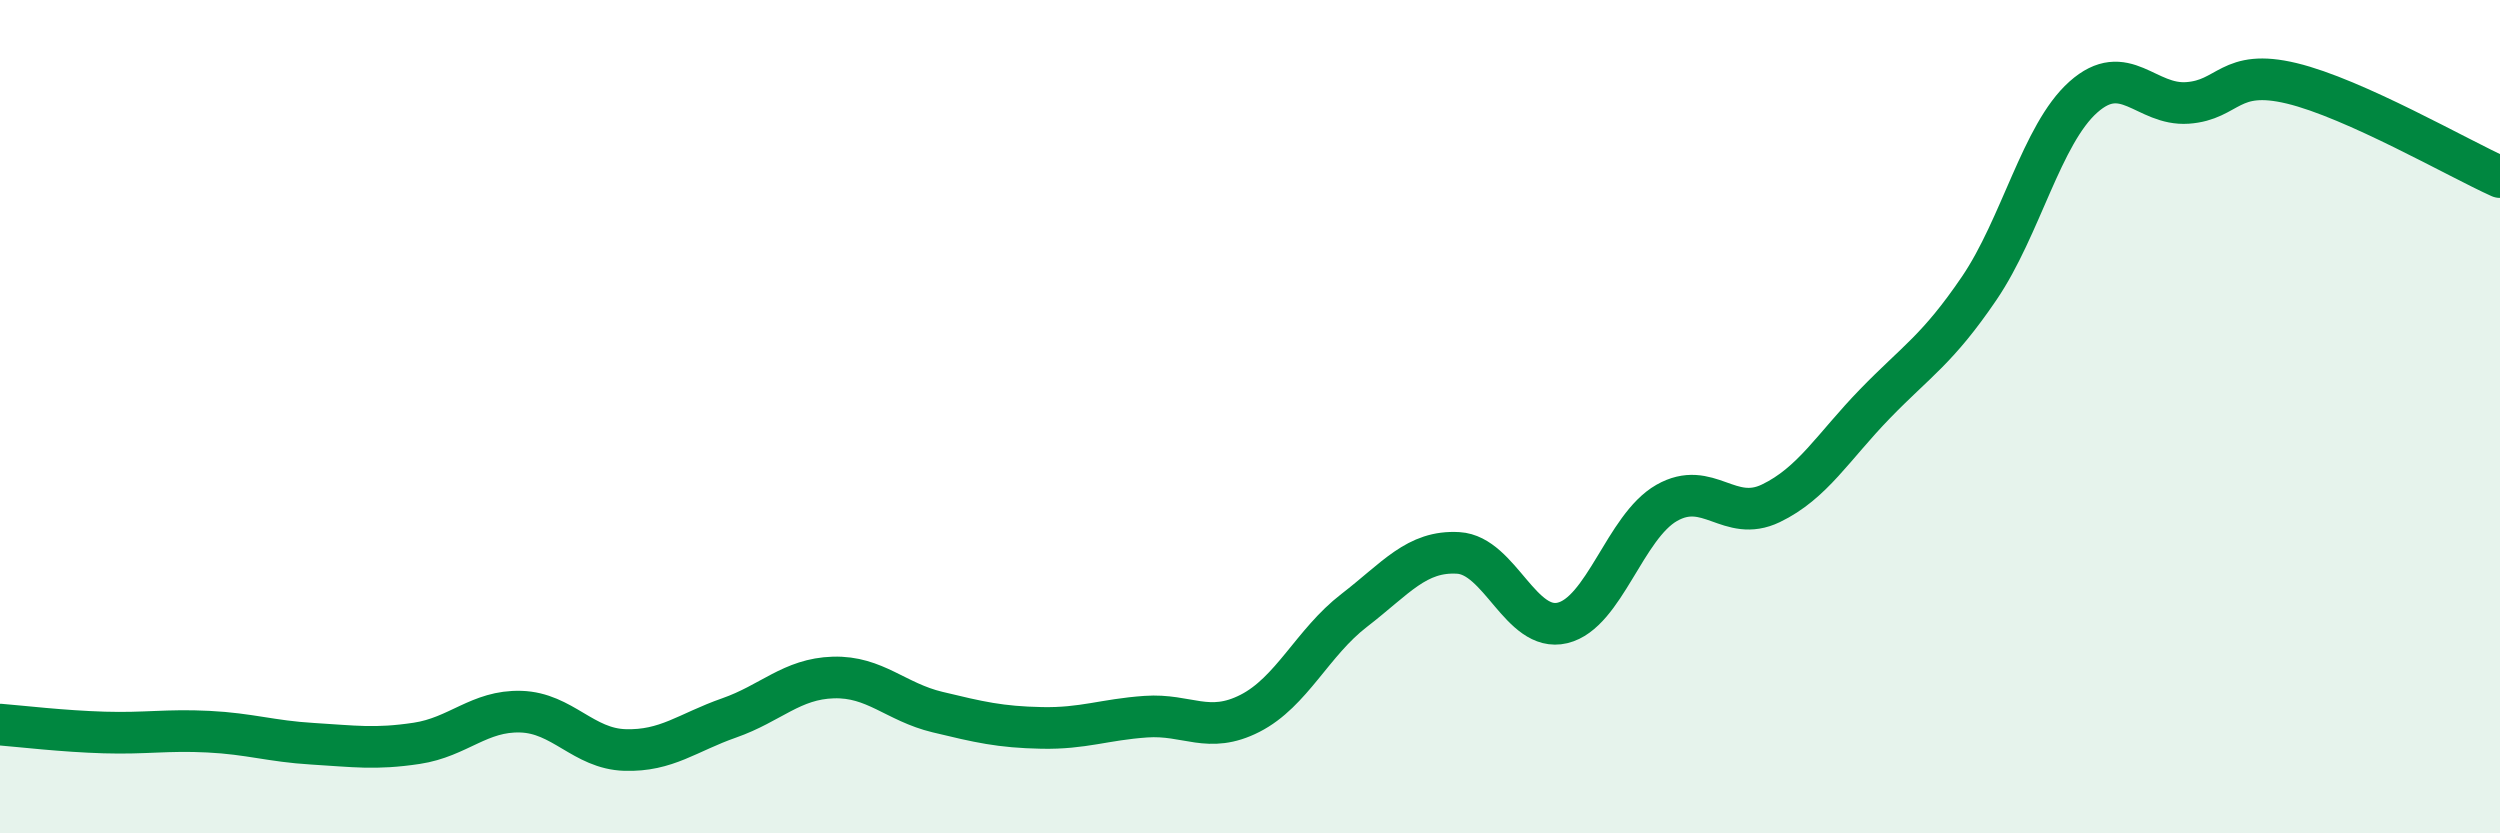
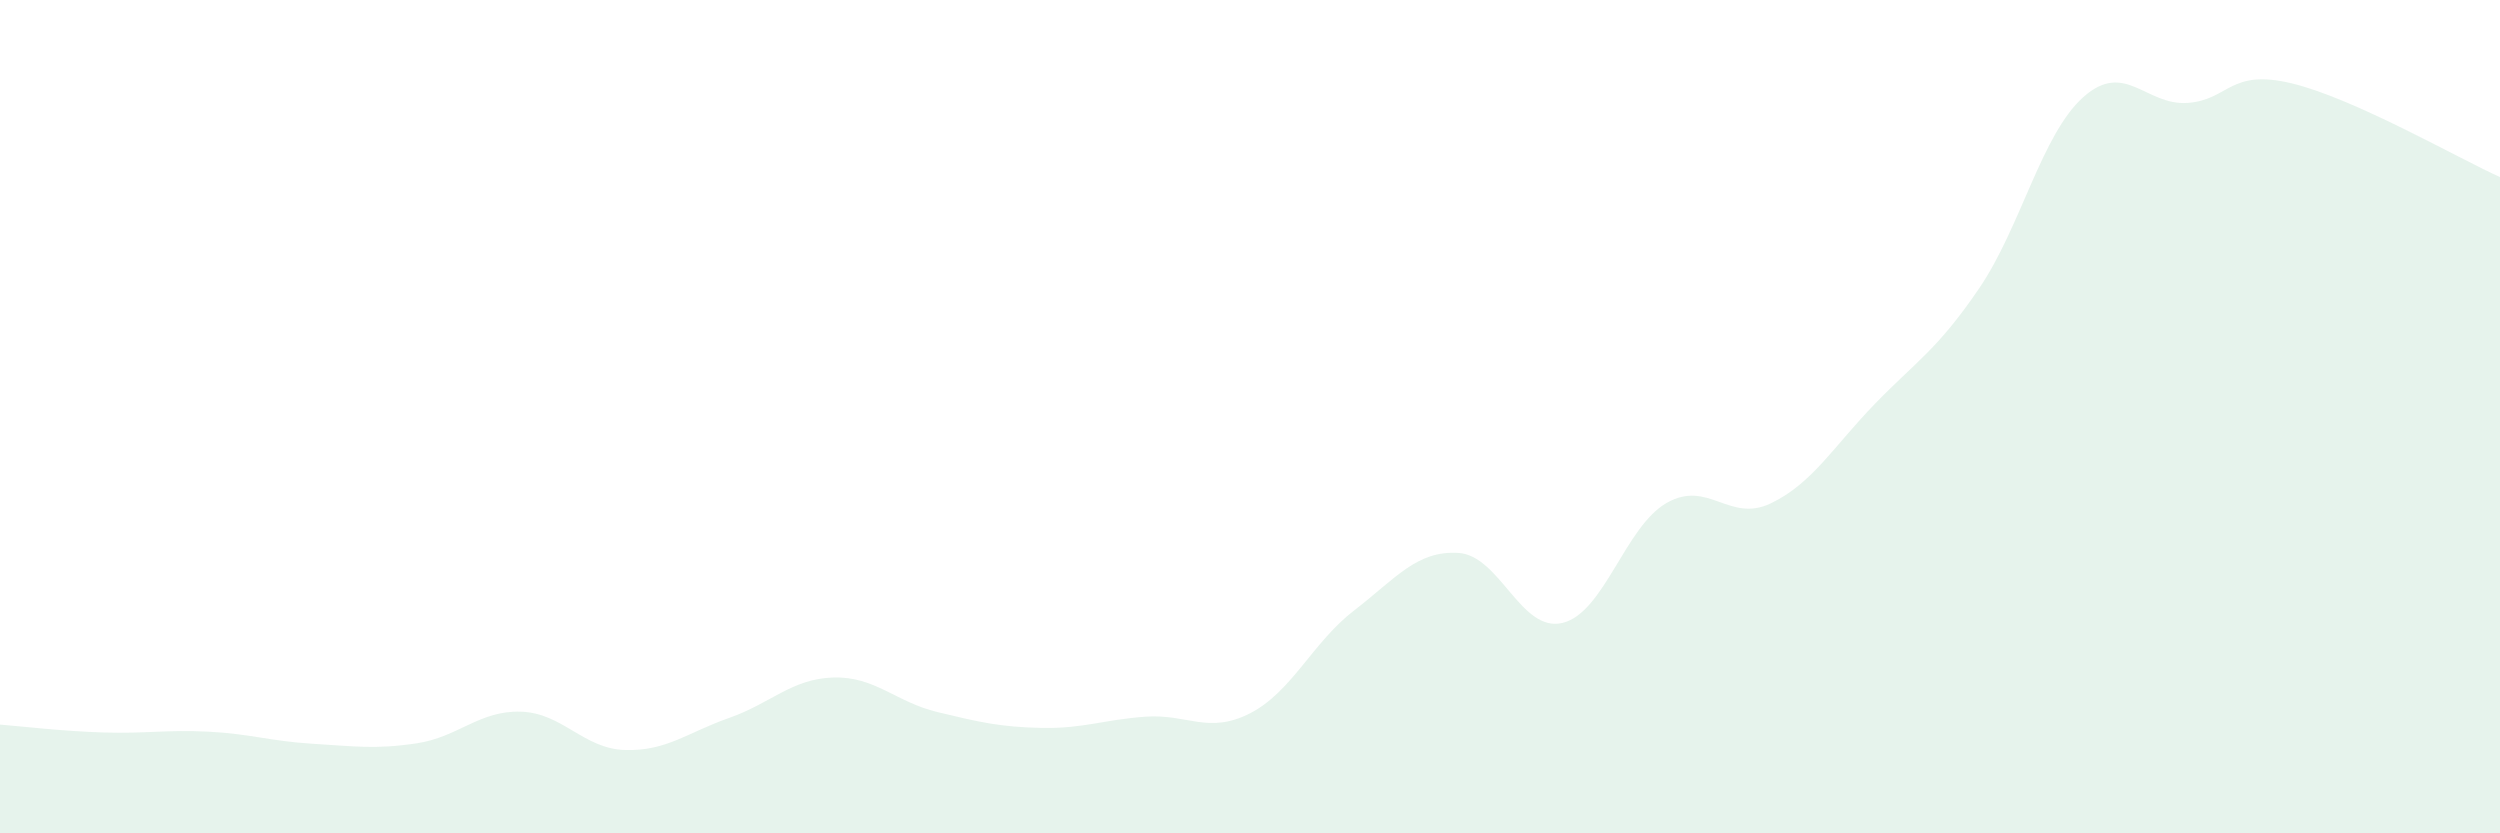
<svg xmlns="http://www.w3.org/2000/svg" width="60" height="20" viewBox="0 0 60 20">
  <path d="M 0,17.39 C 0.5,17.43 1.5,17.55 2.5,17.58 C 3.5,17.61 4,17.51 5,17.56 C 6,17.61 6.5,17.79 7.5,17.85 C 8.5,17.91 9,17.99 10,17.84 C 11,17.69 11.5,17.05 12.5,17.08 C 13.5,17.11 14,17.97 15,18 C 16,18.03 16.5,17.58 17.5,17.23 C 18.5,16.88 19,16.29 20,16.26 C 21,16.23 21.5,16.85 22.5,17.09 C 23.5,17.33 24,17.45 25,17.47 C 26,17.49 26.5,17.27 27.5,17.2 C 28.5,17.13 29,17.63 30,17.12 C 31,16.61 31.5,15.42 32.5,14.65 C 33.5,13.88 34,13.21 35,13.27 C 36,13.33 36.5,15.19 37.5,14.95 C 38.5,14.71 39,12.64 40,12.07 C 41,11.5 41.5,12.56 42.5,12.08 C 43.5,11.6 44,10.72 45,9.69 C 46,8.66 46.5,8.39 47.5,6.92 C 48.5,5.45 49,3.22 50,2.33 C 51,1.44 51.5,2.54 52.5,2.47 C 53.5,2.4 53.5,1.64 55,2 C 56.5,2.36 59,3.8 60,4.25L60 20L0 20Z" fill="#008740" opacity="0.1" stroke-linecap="round" stroke-linejoin="round" />
-   <path d="M 0,17.39 C 0.5,17.43 1.5,17.55 2.5,17.58 C 3.5,17.61 4,17.51 5,17.56 C 6,17.61 6.5,17.79 7.5,17.85 C 8.5,17.91 9,17.99 10,17.84 C 11,17.69 11.5,17.05 12.5,17.08 C 13.5,17.11 14,17.97 15,18 C 16,18.03 16.5,17.58 17.5,17.23 C 18.5,16.88 19,16.29 20,16.26 C 21,16.23 21.5,16.85 22.5,17.09 C 23.5,17.33 24,17.45 25,17.47 C 26,17.49 26.5,17.27 27.5,17.2 C 28.5,17.13 29,17.63 30,17.12 C 31,16.61 31.5,15.42 32.5,14.65 C 33.5,13.88 34,13.21 35,13.27 C 36,13.33 36.5,15.19 37.5,14.95 C 38.5,14.71 39,12.64 40,12.07 C 41,11.5 41.5,12.56 42.5,12.08 C 43.5,11.6 44,10.72 45,9.69 C 46,8.66 46.5,8.39 47.5,6.92 C 48.5,5.45 49,3.22 50,2.33 C 51,1.44 51.5,2.54 52.5,2.47 C 53.5,2.4 53.5,1.64 55,2 C 56.5,2.36 59,3.8 60,4.25" stroke="#008740" stroke-width="1" fill="none" stroke-linecap="round" stroke-linejoin="round" />
</svg>